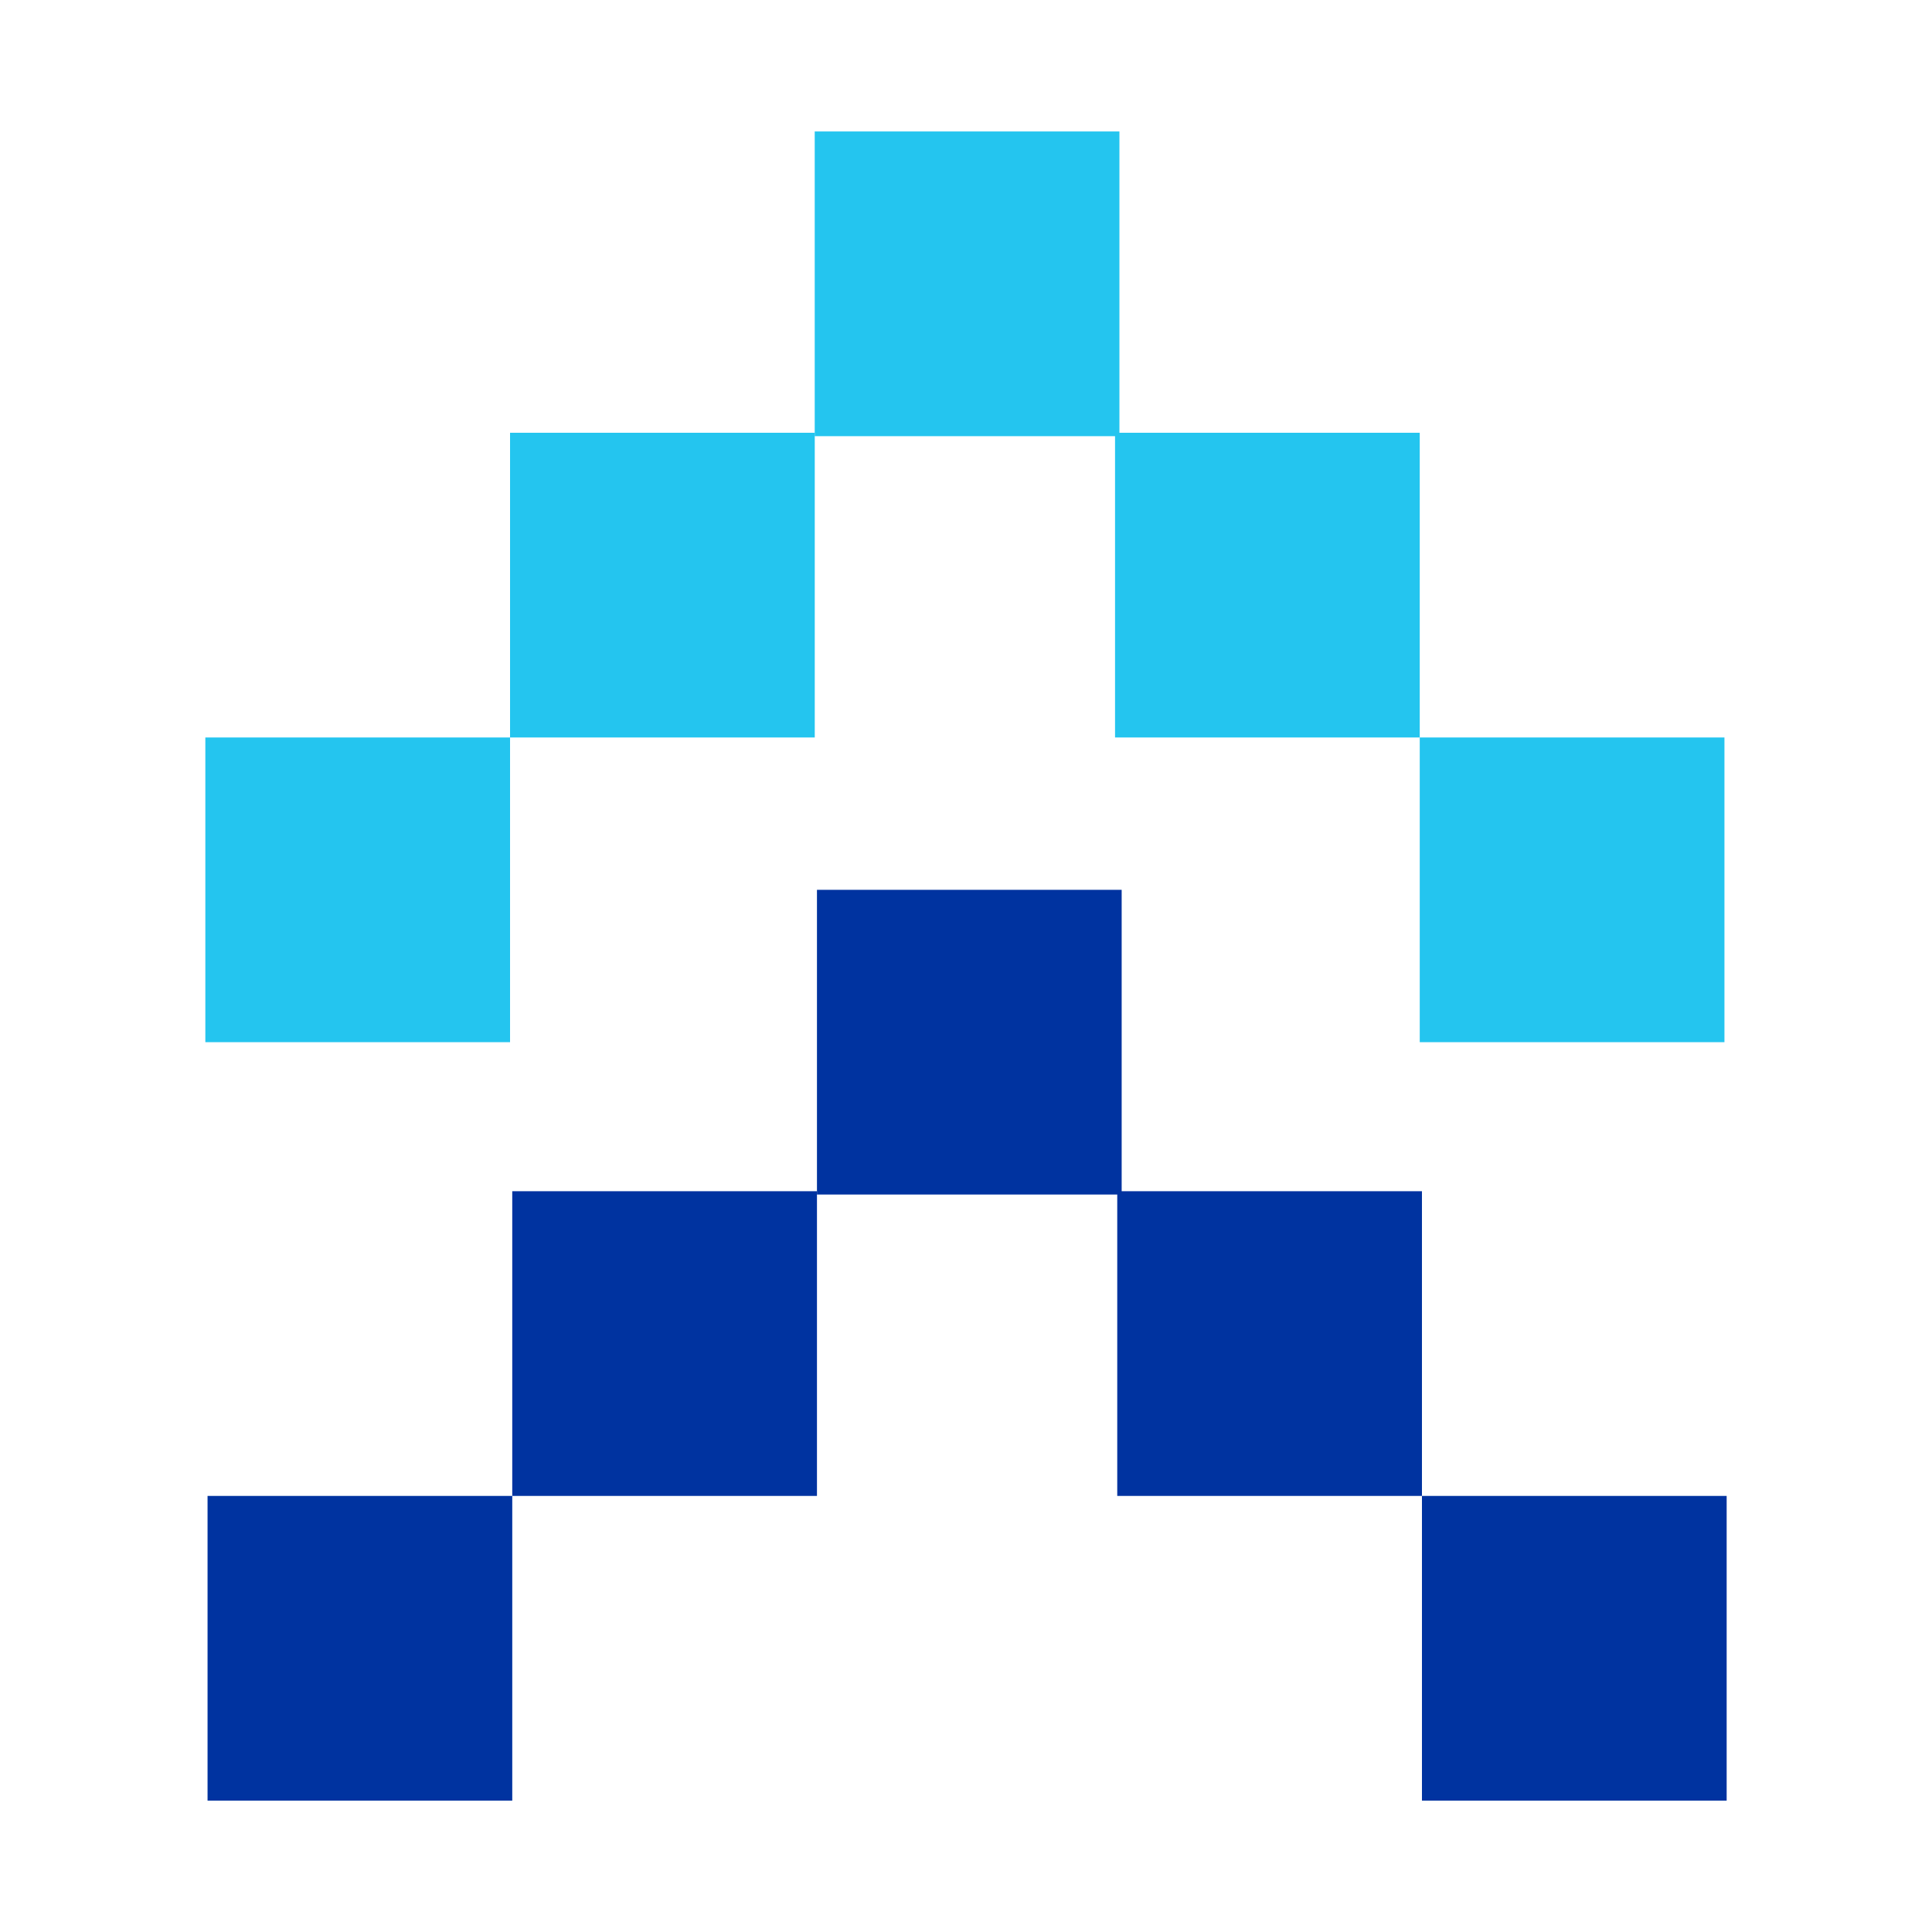
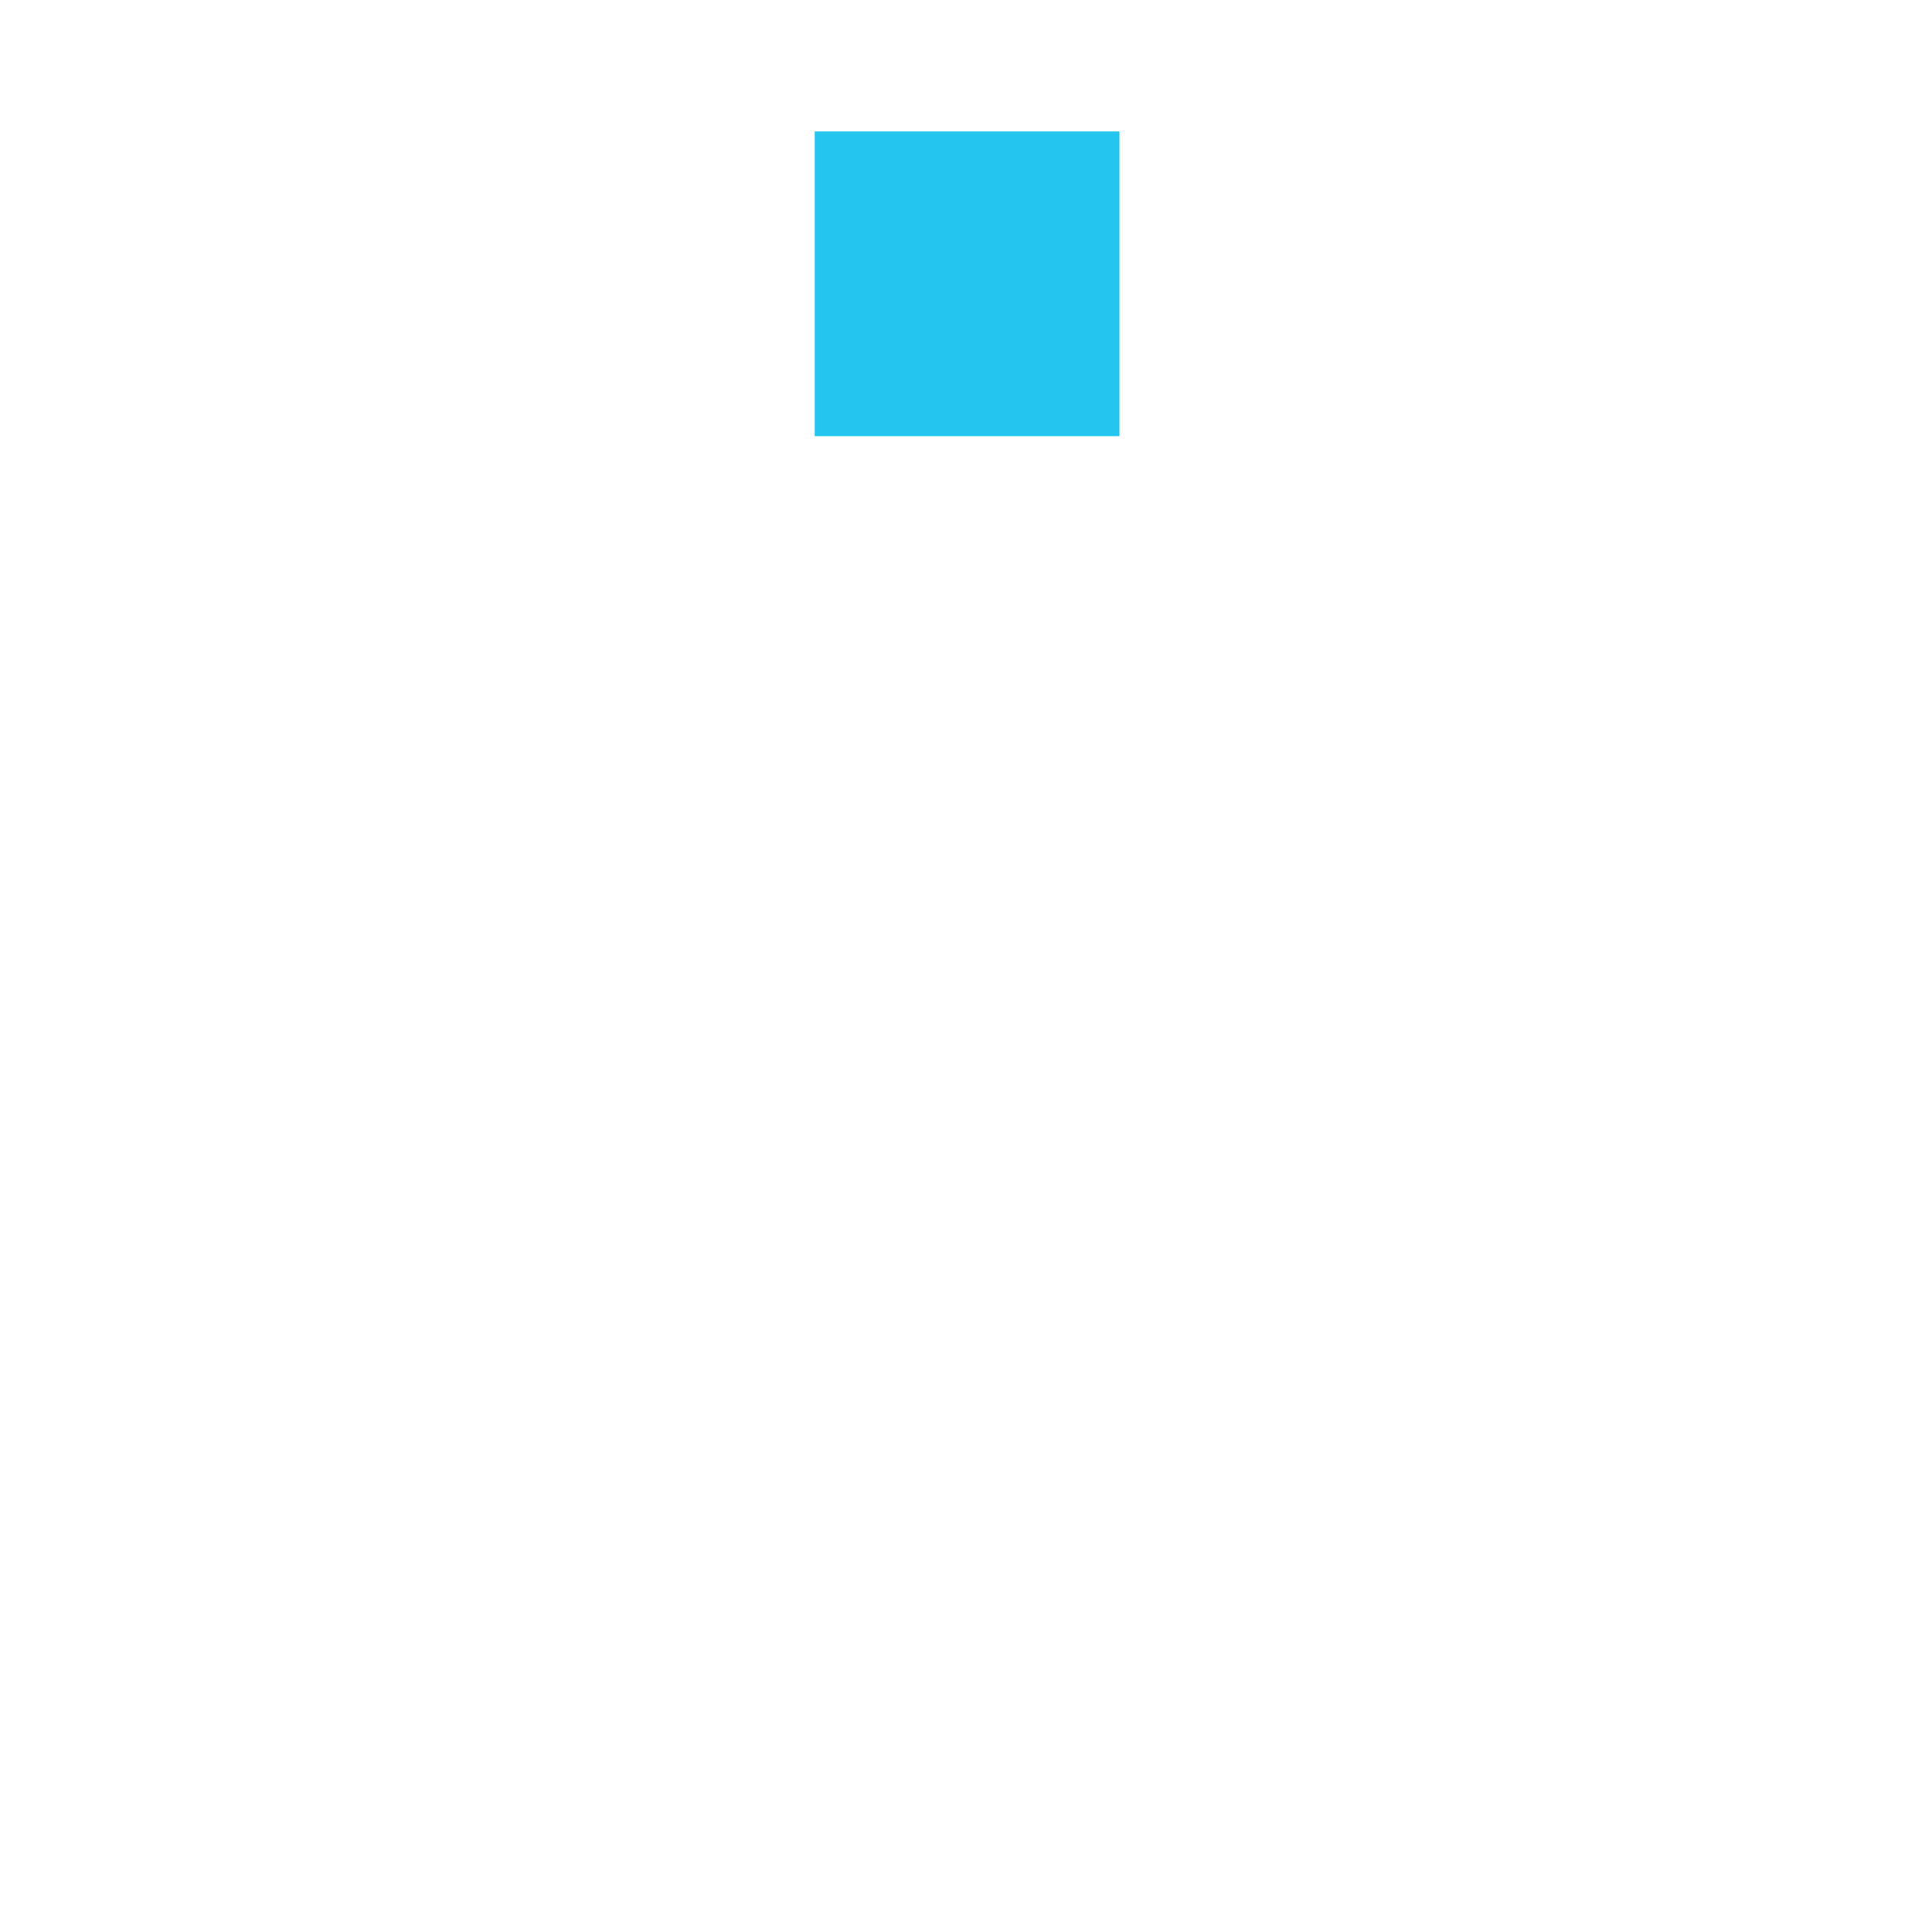
<svg xmlns="http://www.w3.org/2000/svg" xml:space="preserve" id="Слой_1" x="0" y="0" version="1.1" viewBox="0 0 350 350">
-   <path d="M202 78.4h55.2v55.2H202zM257.2 133.6h55.2v55.2h-55.2zM92.4 78.4h55.2v55.2H92.4zM37.2 133.6h55.2v55.2H37.2z" fill="#24c5ef" />
  <path d="M147.6 23.8h55.2V79h-55.2z" fill="#24c5ef" transform="rotate(-180 175.197 51.408)" />
-   <path d="M202.4 215.8h55.2V271h-55.2zM257.6 271h55.2v55.2h-55.2zM92.8 215.8H148V271H92.8zM37.6 271h55.2v55.2H37.6z" fill="#0033a0" />
-   <path d="M148 161.2h55.2v55.2H148z" fill="#0033a0" />
</svg>